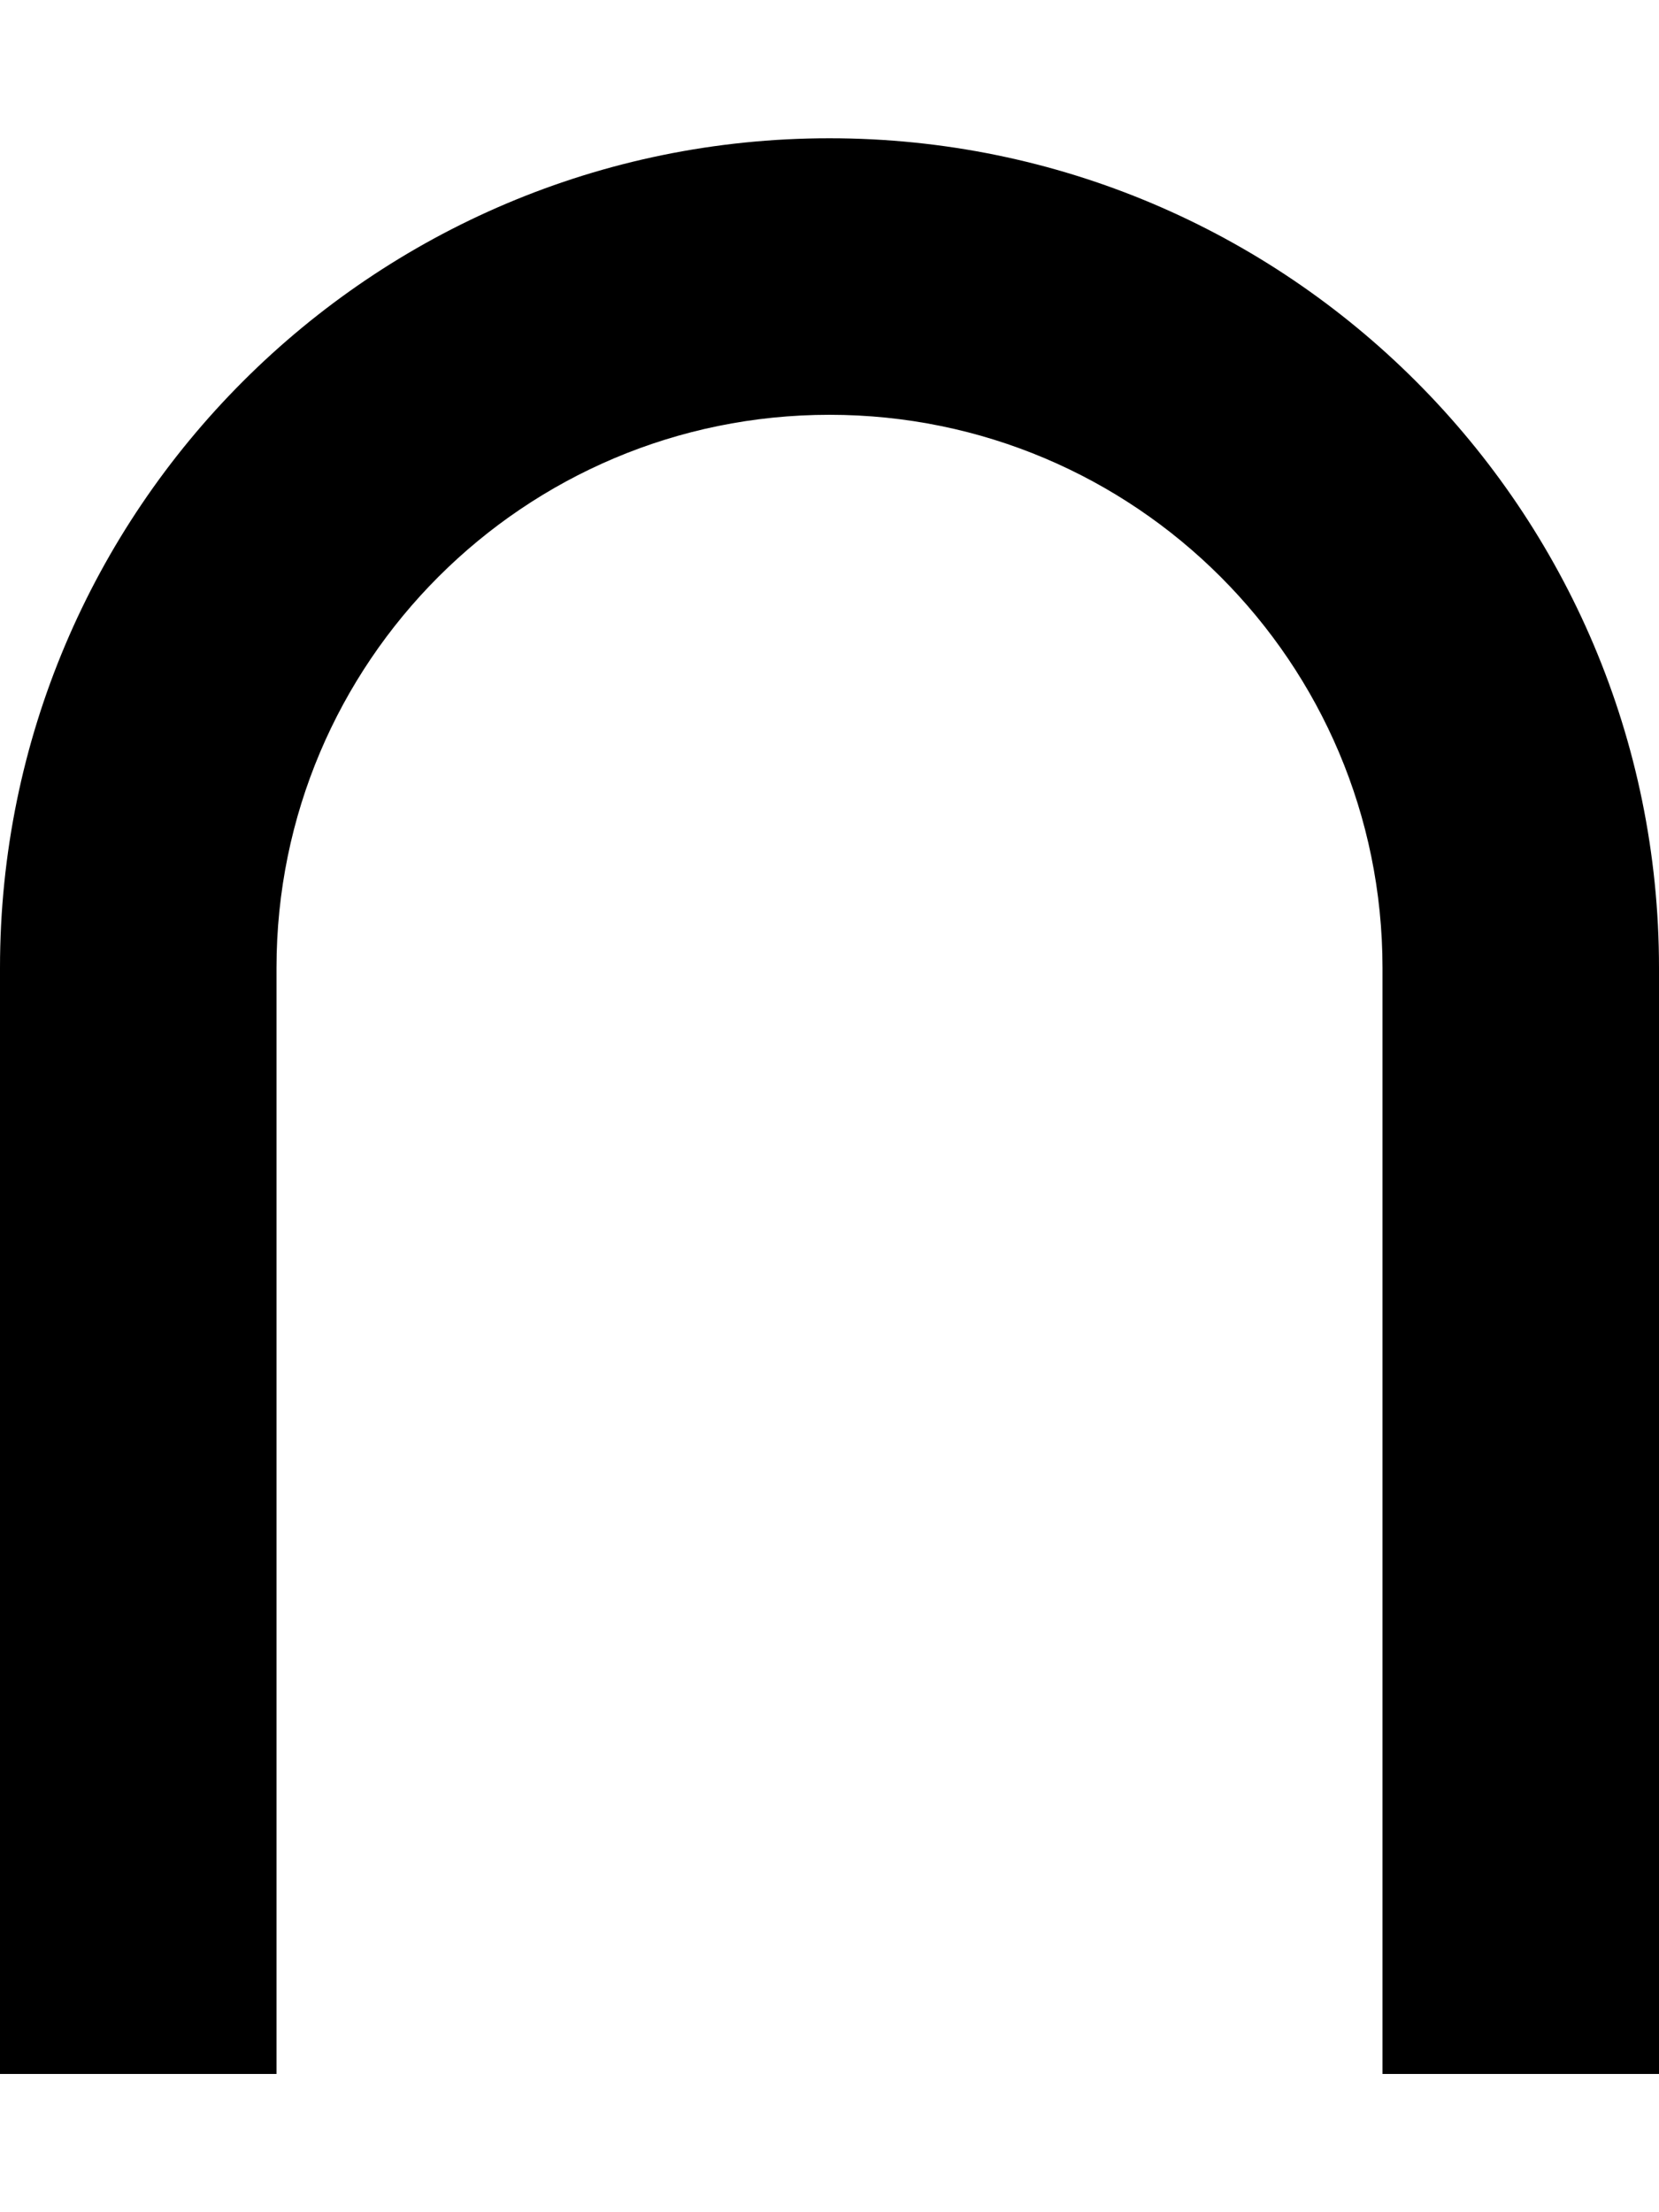
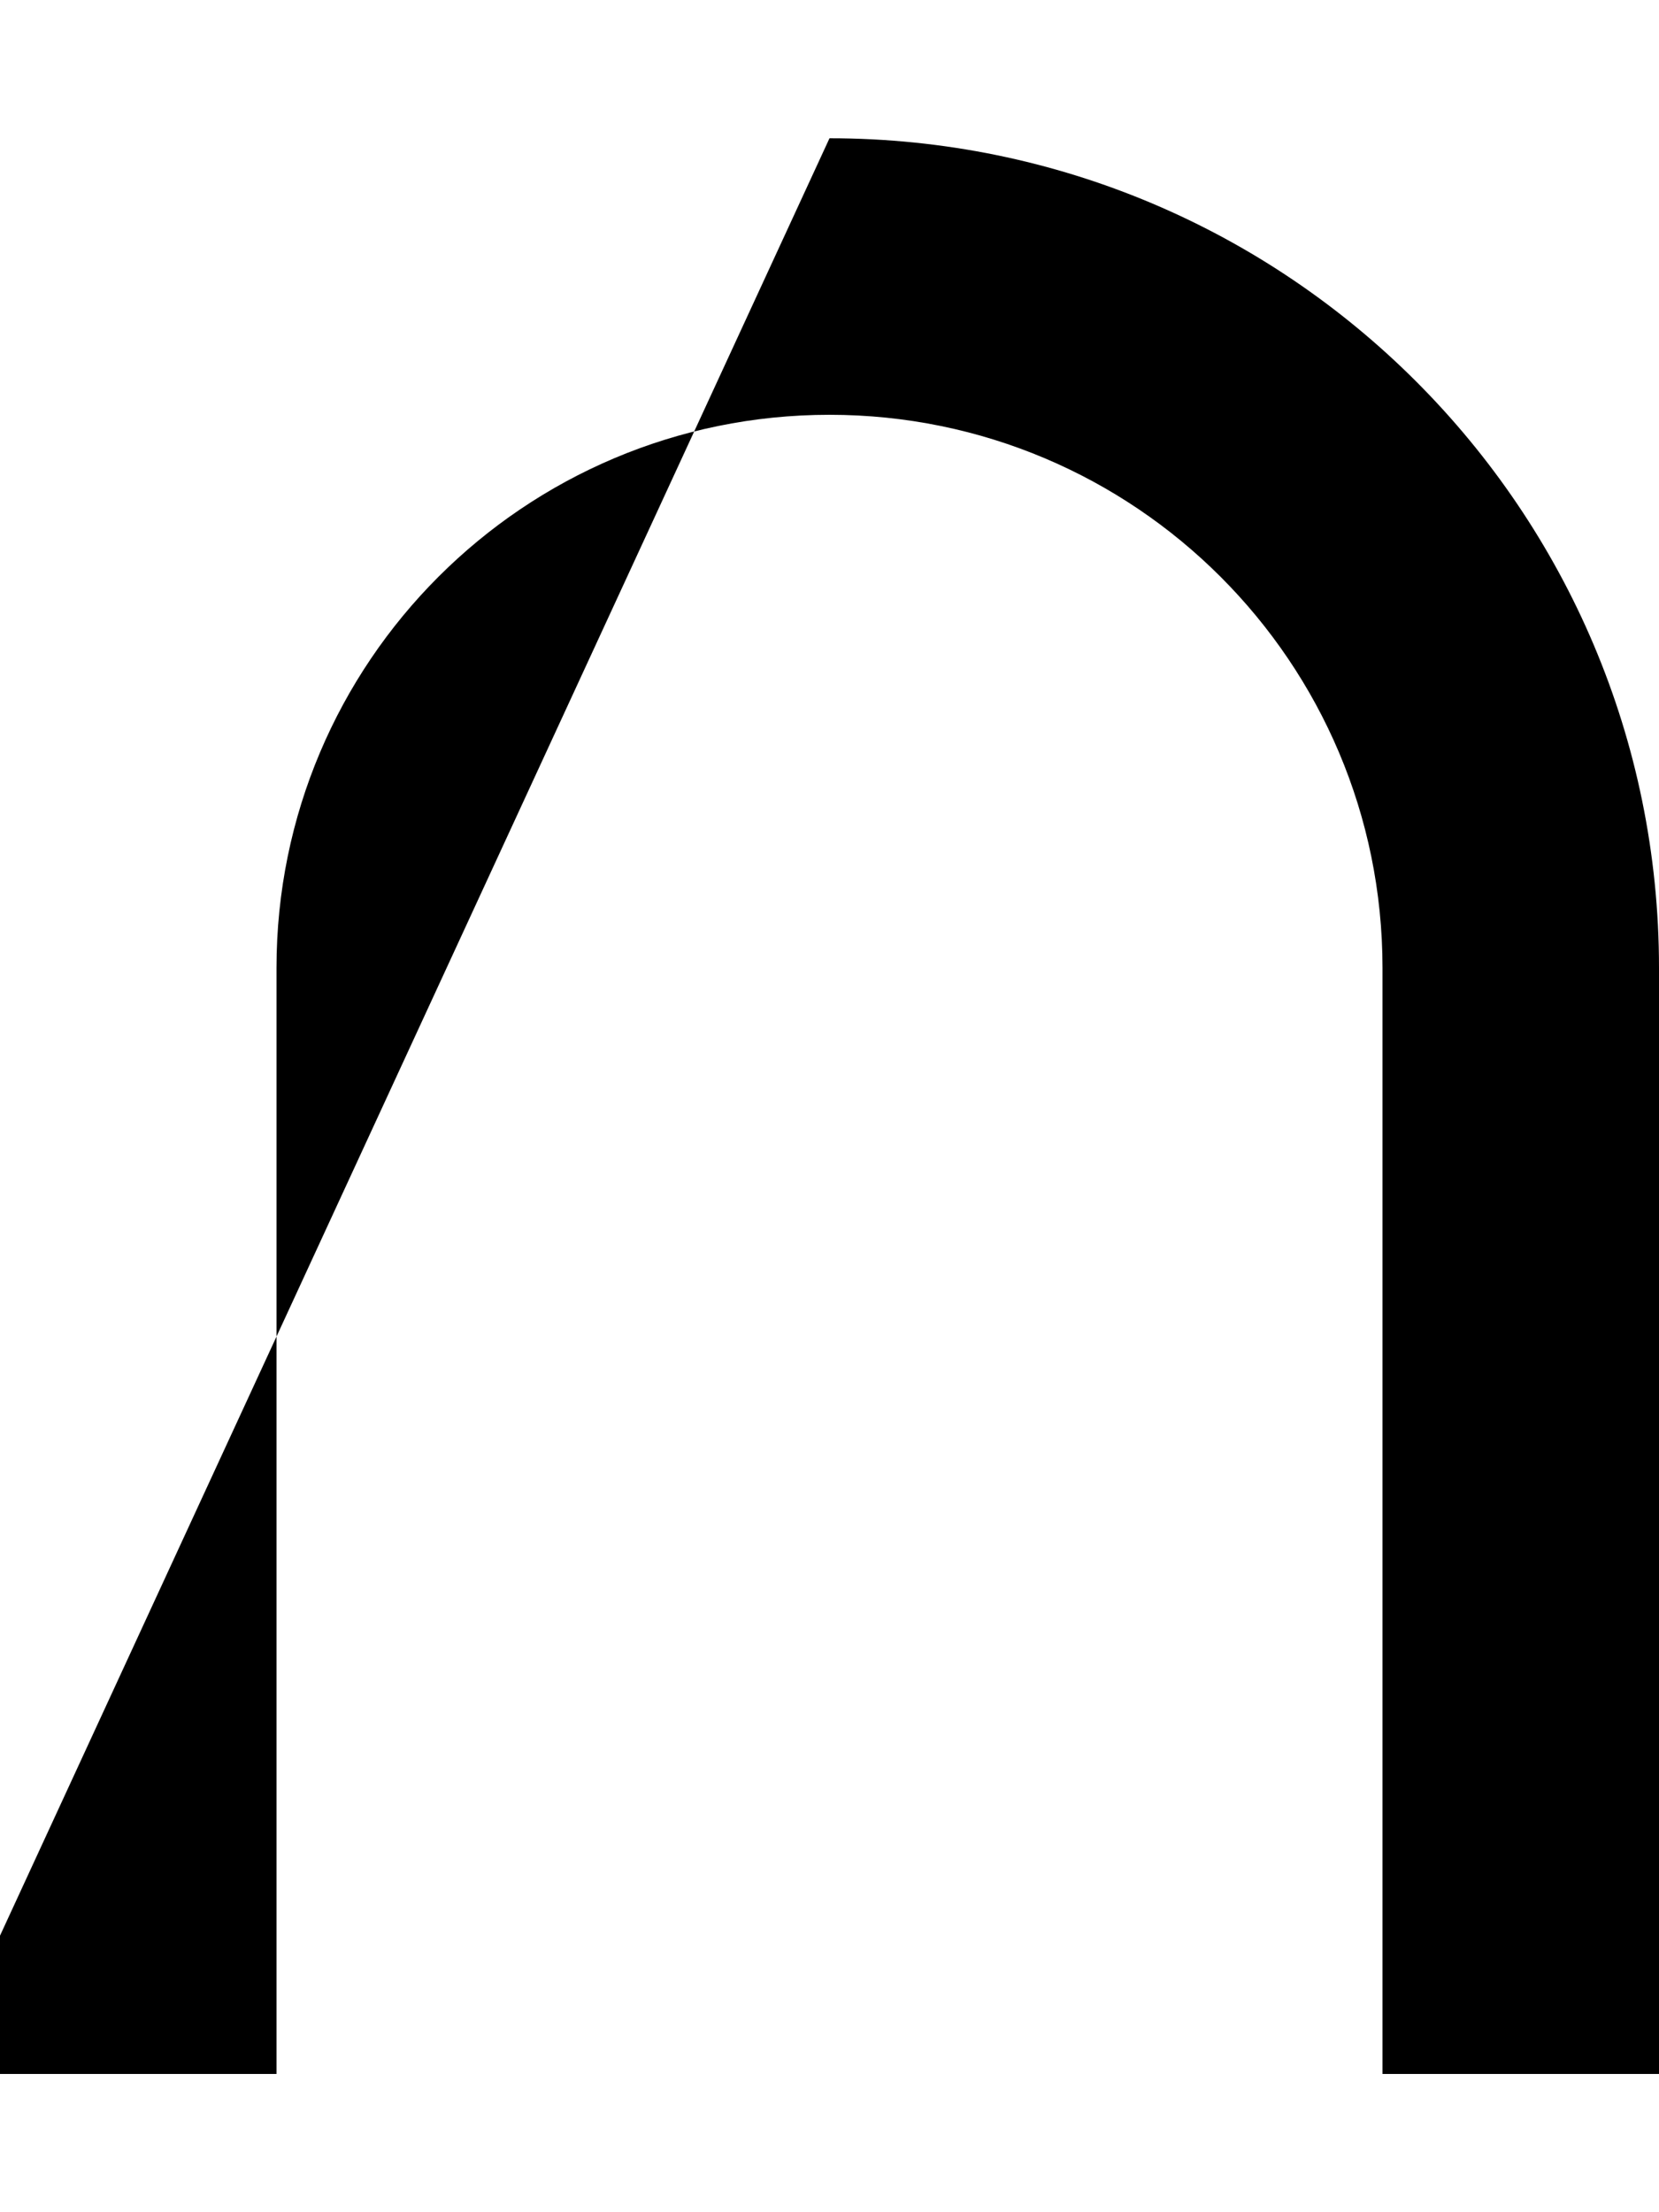
<svg xmlns="http://www.w3.org/2000/svg" viewBox="0 0 384 512">
-   <path d="M64 480l0-32 0-224c0-70.7 57.3-128 128-128s128 57.3 128 128l0 224 0 32 64 0 0-32 0-224c0-106-86-192-192-192S0 118 0 224L0 448l0 32 64 0z" />
+   <path d="M64 480l0-32 0-224c0-70.7 57.3-128 128-128s128 57.3 128 128l0 224 0 32 64 0 0-32 0-224c0-106-86-192-192-192L0 448l0 32 64 0z" />
</svg>